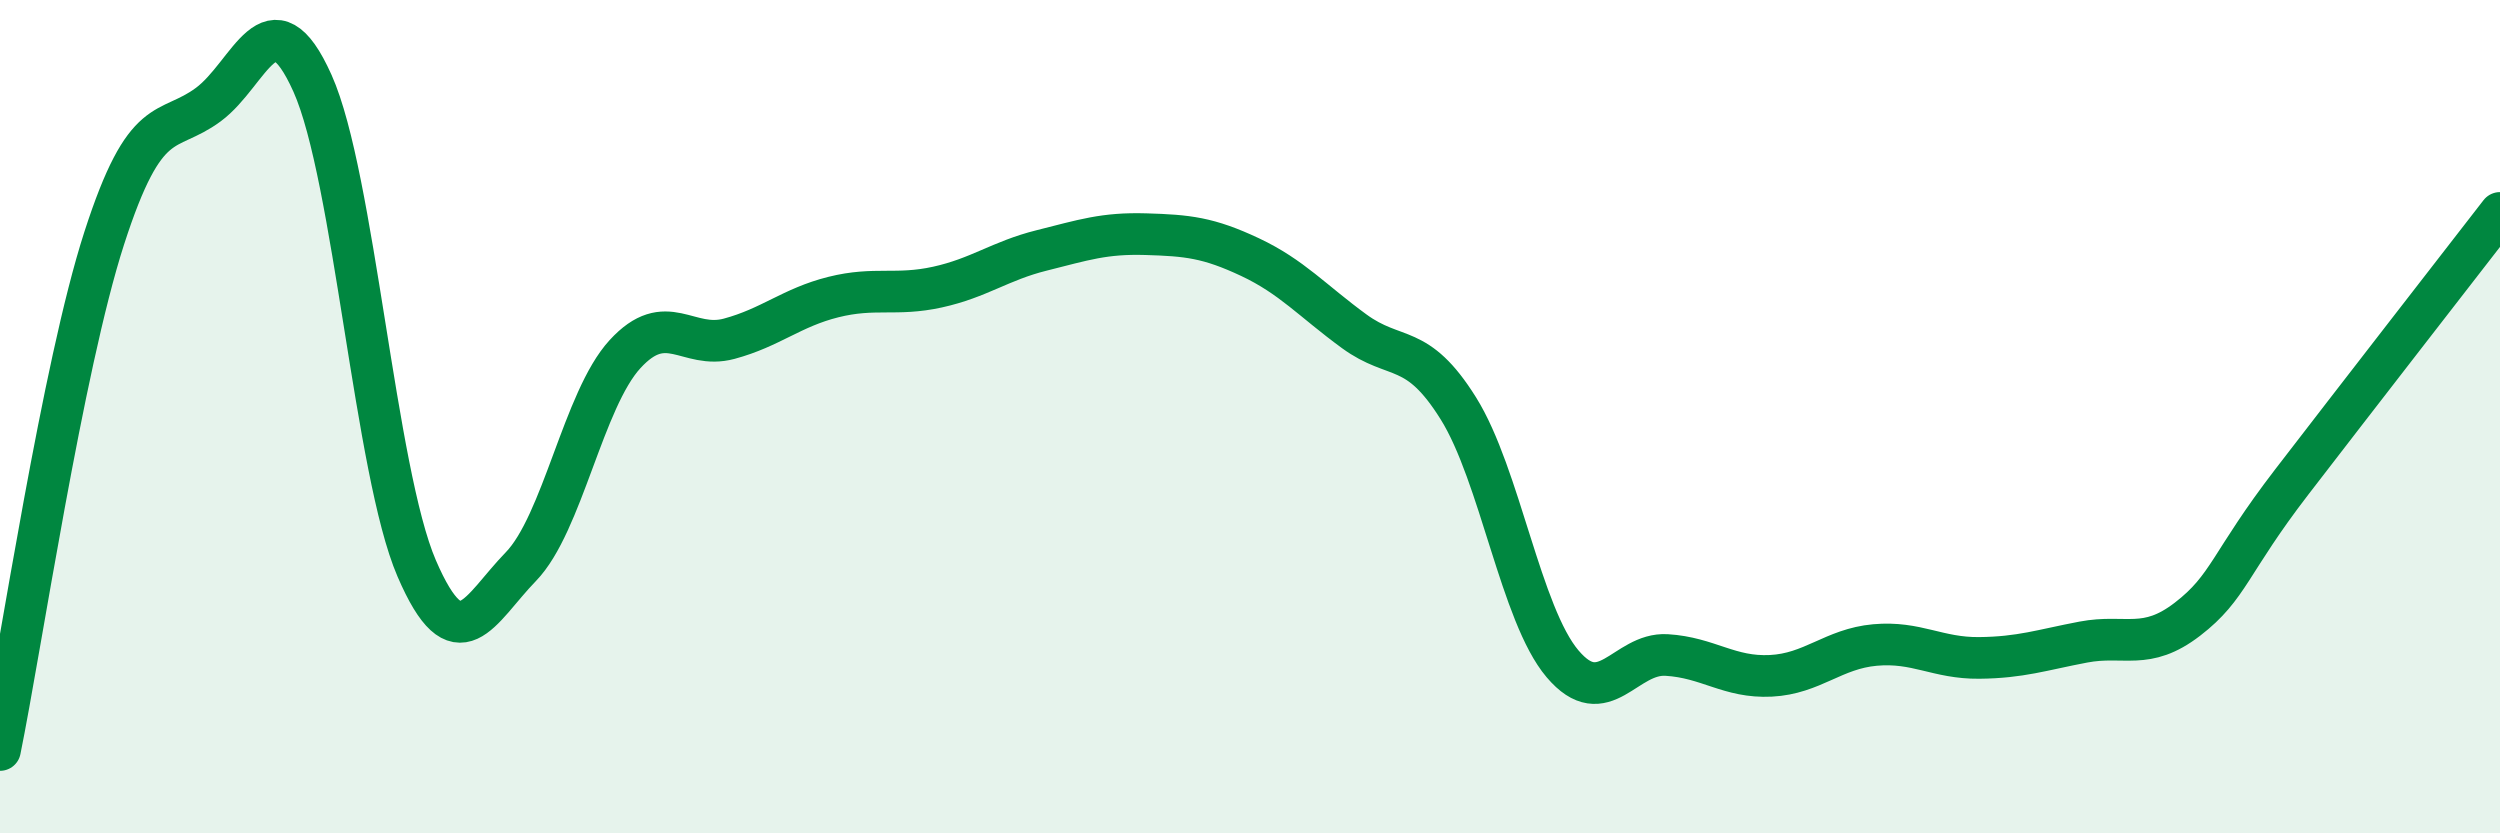
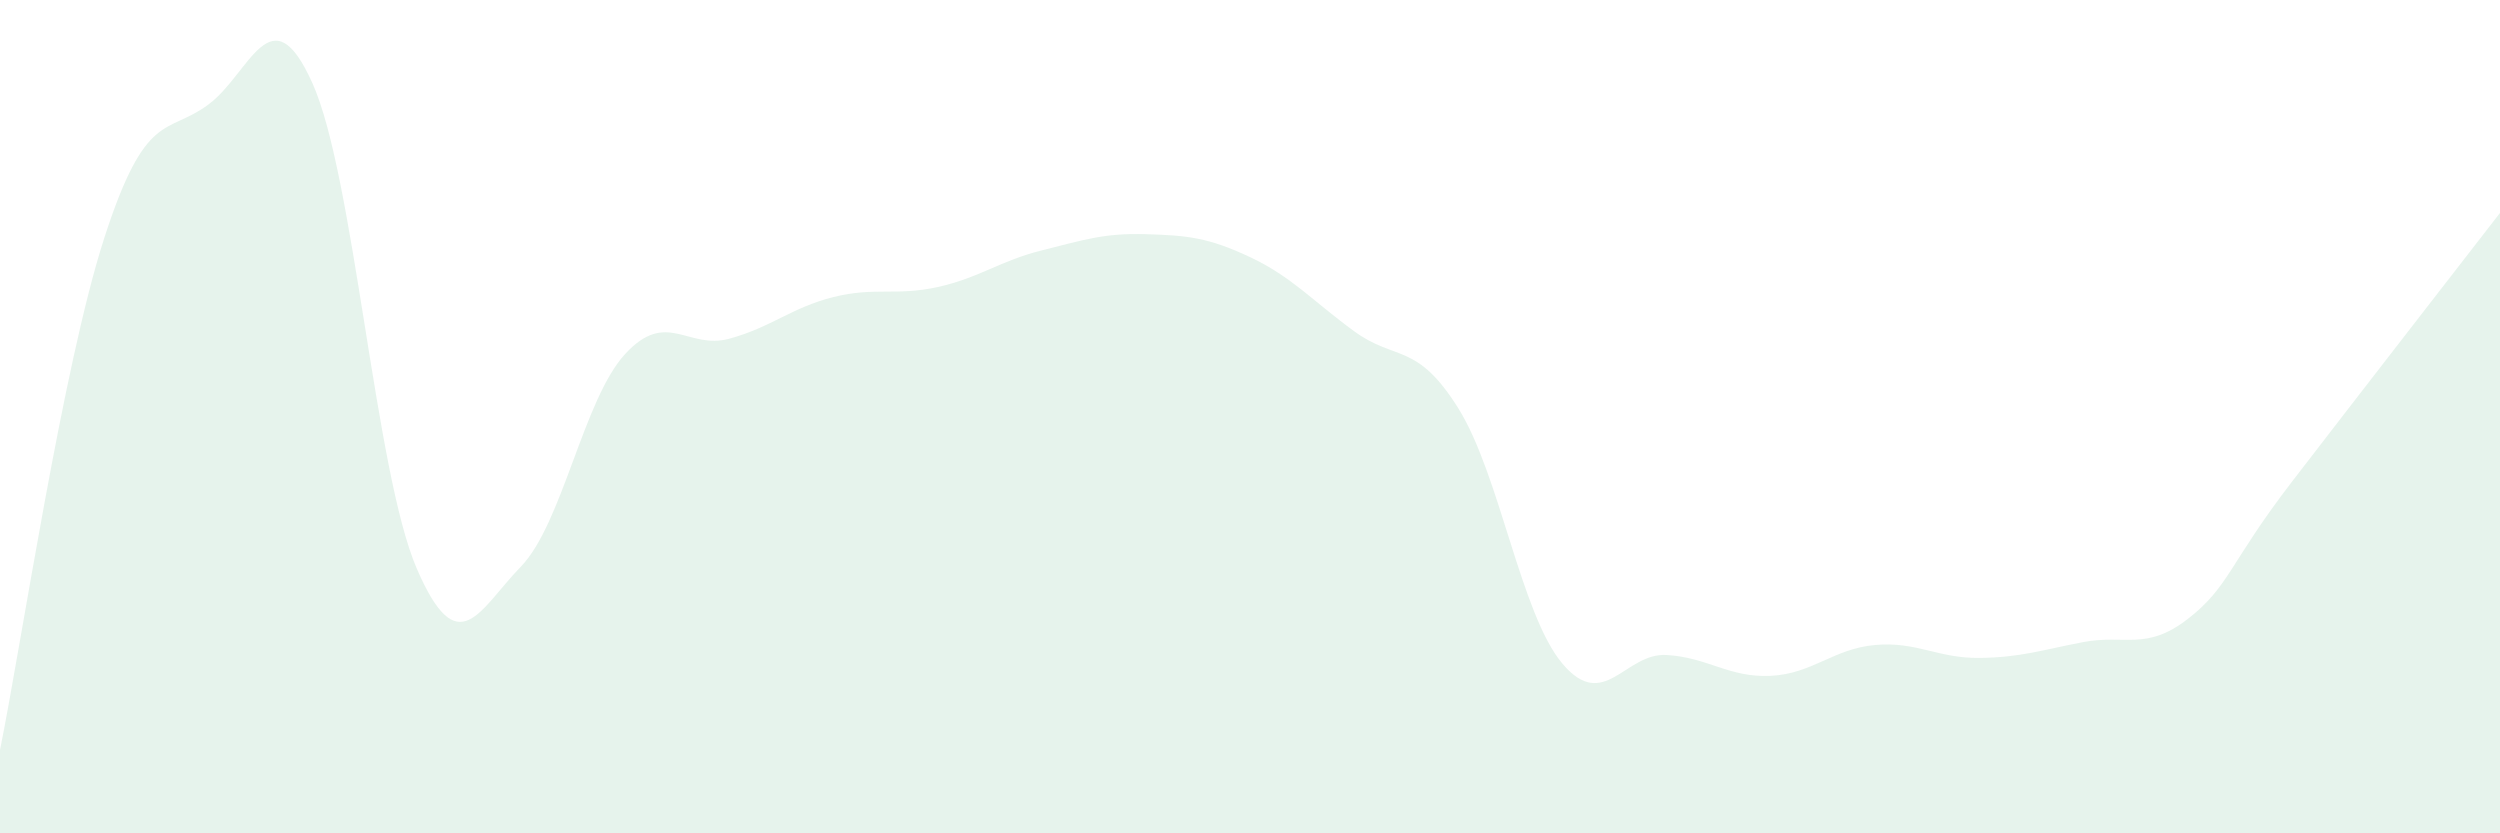
<svg xmlns="http://www.w3.org/2000/svg" width="60" height="20" viewBox="0 0 60 20">
  <path d="M 0,18 C 0.5,15.54 1.5,8.82 2.5,5.72 C 3.5,2.62 4,3.25 5,2.51 C 6,1.77 6.5,-0.23 7.5,2 C 8.5,4.23 9,11.32 10,13.64 C 11,15.96 11.5,14.63 12.5,13.6 C 13.5,12.57 14,9.59 15,8.5 C 16,7.41 16.5,8.4 17.5,8.13 C 18.5,7.86 19,7.38 20,7.13 C 21,6.88 21.5,7.11 22.5,6.89 C 23.5,6.67 24,6.26 25,6.01 C 26,5.76 26.5,5.59 27.5,5.62 C 28.5,5.65 29,5.7 30,6.17 C 31,6.64 31.5,7.22 32.5,7.95 C 33.5,8.68 34,8.2 35,9.8 C 36,11.4 36.5,14.75 37.5,15.93 C 38.5,17.11 39,15.66 40,15.72 C 41,15.78 41.5,16.27 42.5,16.22 C 43.5,16.17 44,15.57 45,15.48 C 46,15.39 46.5,15.8 47.5,15.79 C 48.5,15.78 49,15.6 50,15.41 C 51,15.22 51.5,15.63 52.5,14.86 C 53.5,14.09 53.5,13.52 55,11.57 C 56.5,9.62 59,6.4 60,5.11L60 20L0 20Z" fill="#008740" opacity="0.1" stroke-linecap="round" stroke-linejoin="round" />
-   <path d="M 0,18 C 0.5,15.54 1.5,8.82 2.5,5.72 C 3.5,2.62 4,3.25 5,2.51 C 6,1.77 6.5,-0.23 7.5,2 C 8.5,4.23 9,11.32 10,13.64 C 11,15.96 11.5,14.63 12.5,13.6 C 13.5,12.57 14,9.59 15,8.5 C 16,7.41 16.5,8.4 17.5,8.13 C 18.5,7.86 19,7.38 20,7.13 C 21,6.88 21.5,7.11 22.5,6.89 C 23.5,6.67 24,6.26 25,6.01 C 26,5.76 26.5,5.59 27.5,5.62 C 28.5,5.65 29,5.7 30,6.17 C 31,6.64 31.5,7.22 32.5,7.95 C 33.5,8.68 34,8.2 35,9.8 C 36,11.4 36.5,14.75 37.5,15.93 C 38.5,17.11 39,15.66 40,15.72 C 41,15.78 41.5,16.27 42.5,16.22 C 43.5,16.17 44,15.57 45,15.48 C 46,15.39 46.5,15.8 47.5,15.79 C 48.5,15.78 49,15.6 50,15.41 C 51,15.22 51.5,15.63 52.5,14.86 C 53.5,14.09 53.5,13.52 55,11.57 C 56.5,9.62 59,6.4 60,5.11" stroke="#008740" stroke-width="1" fill="none" stroke-linecap="round" stroke-linejoin="round" />
</svg>